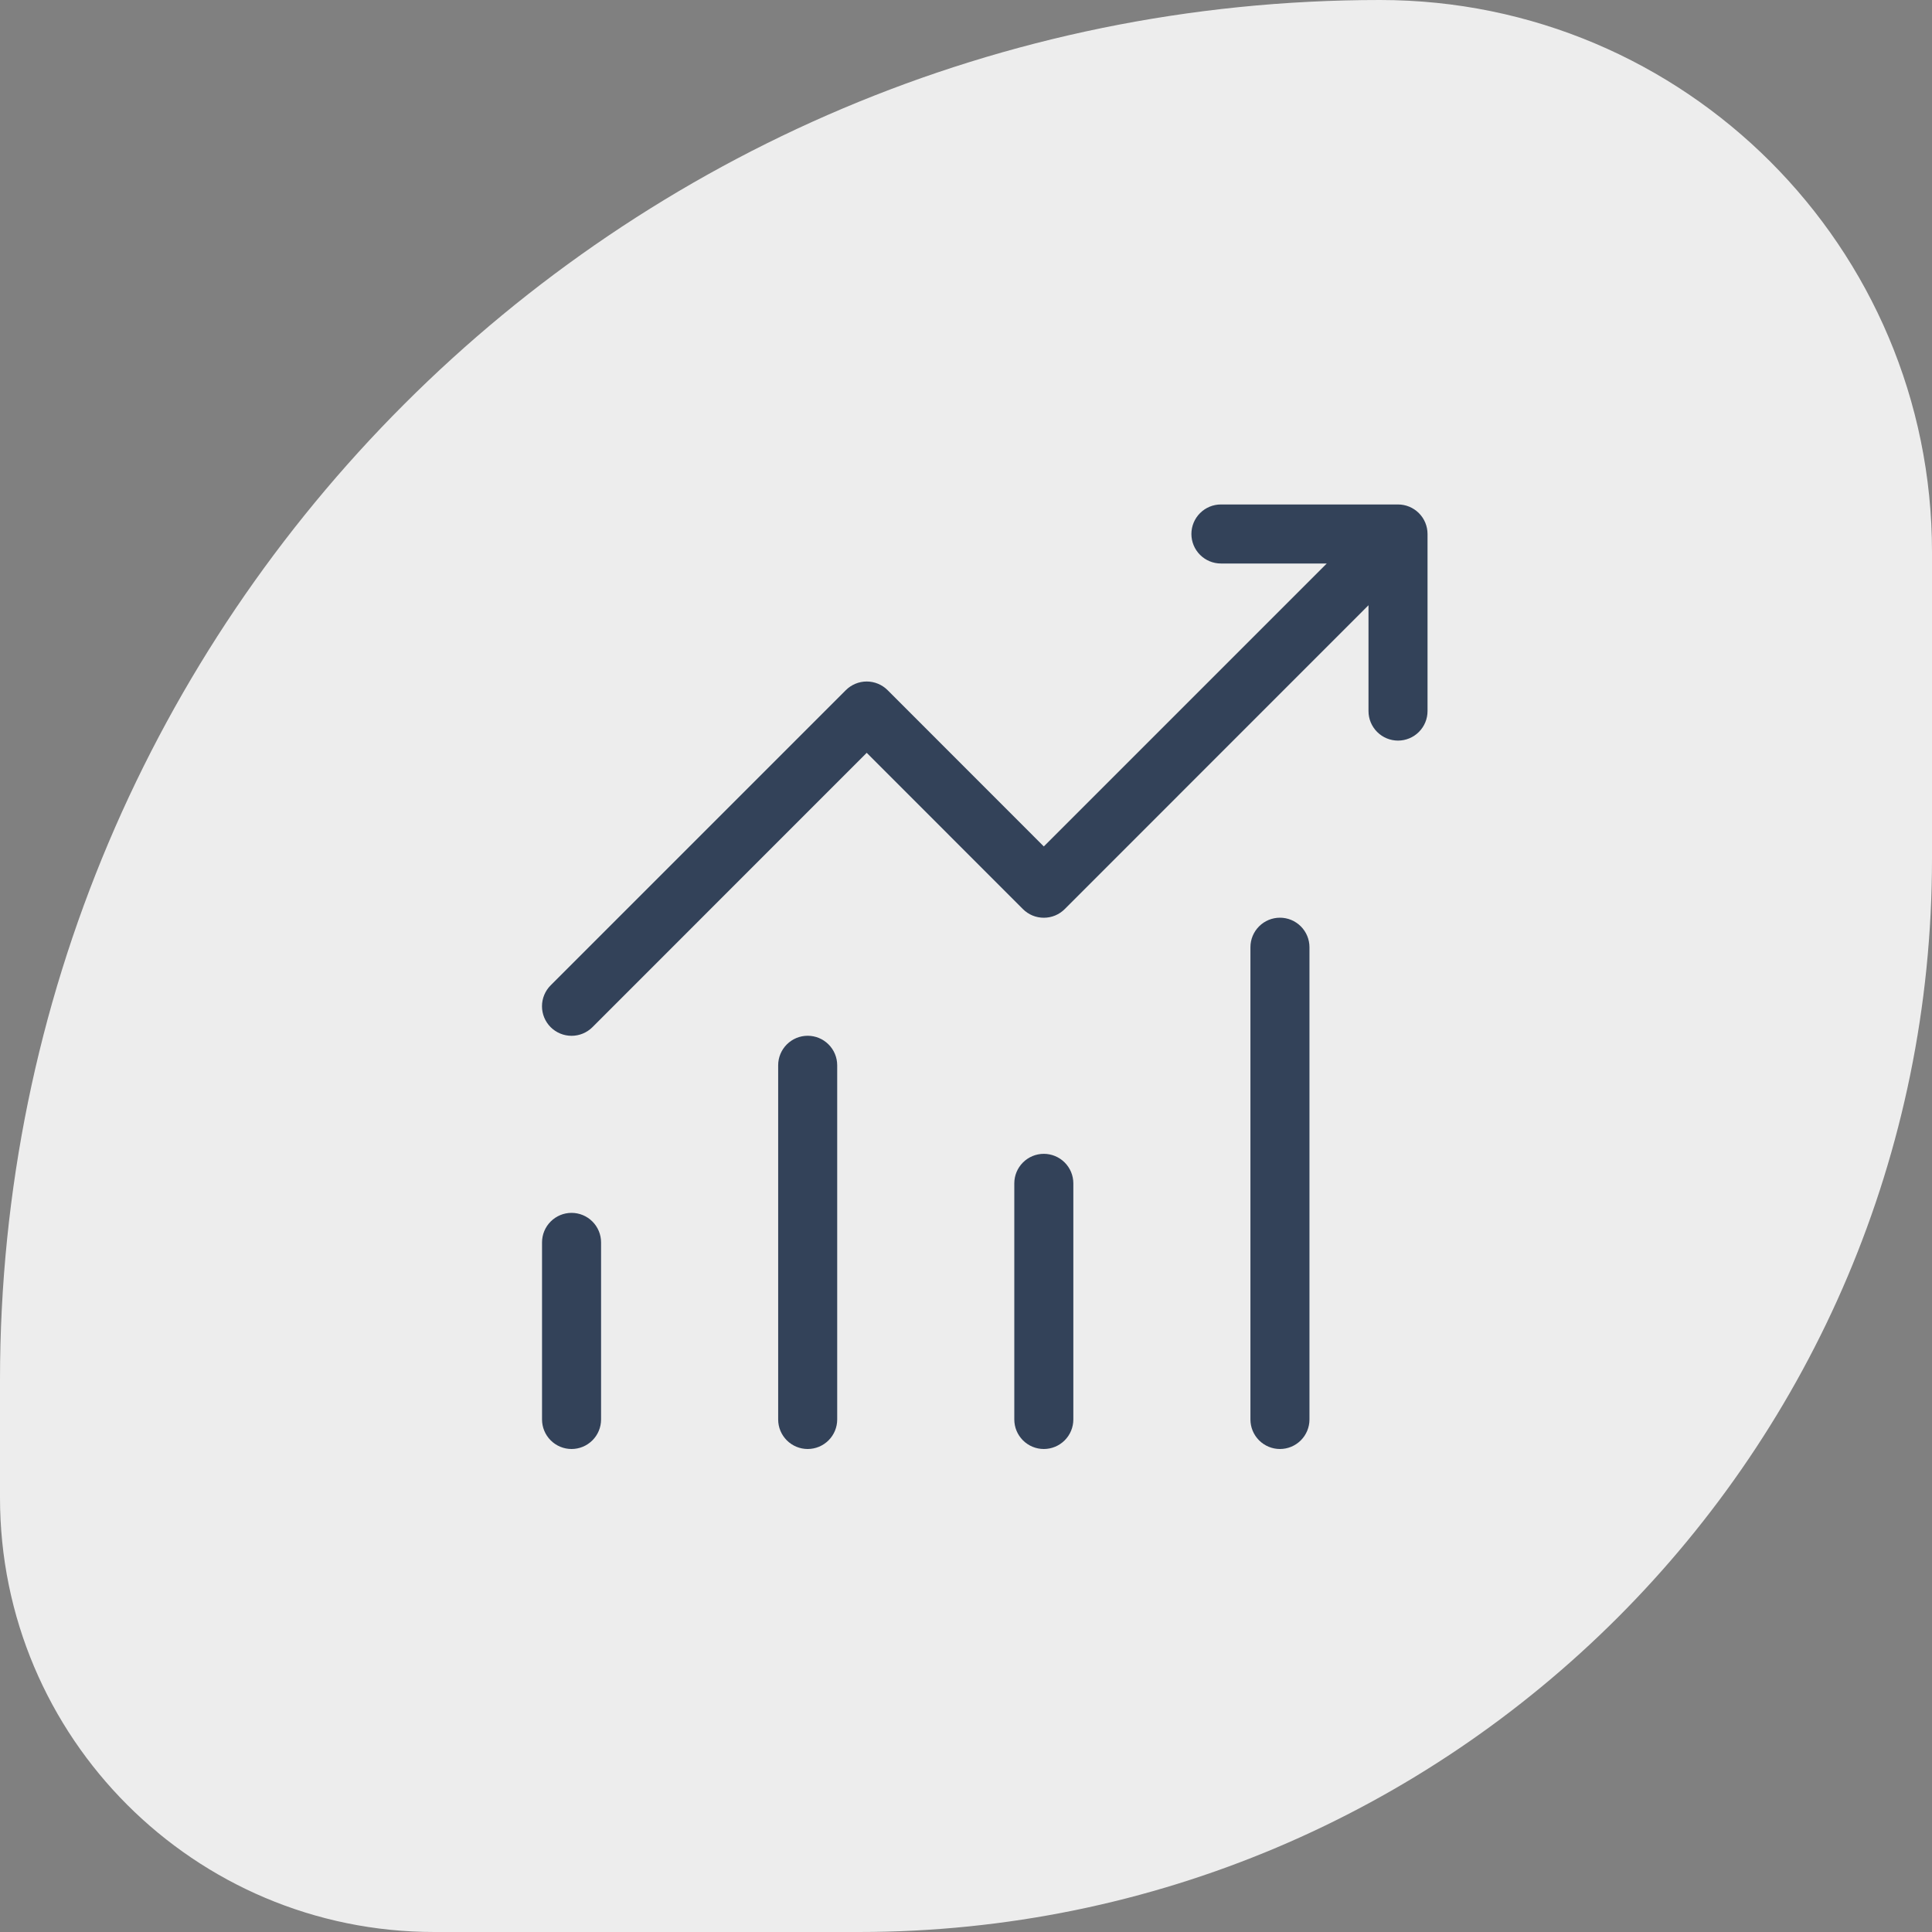
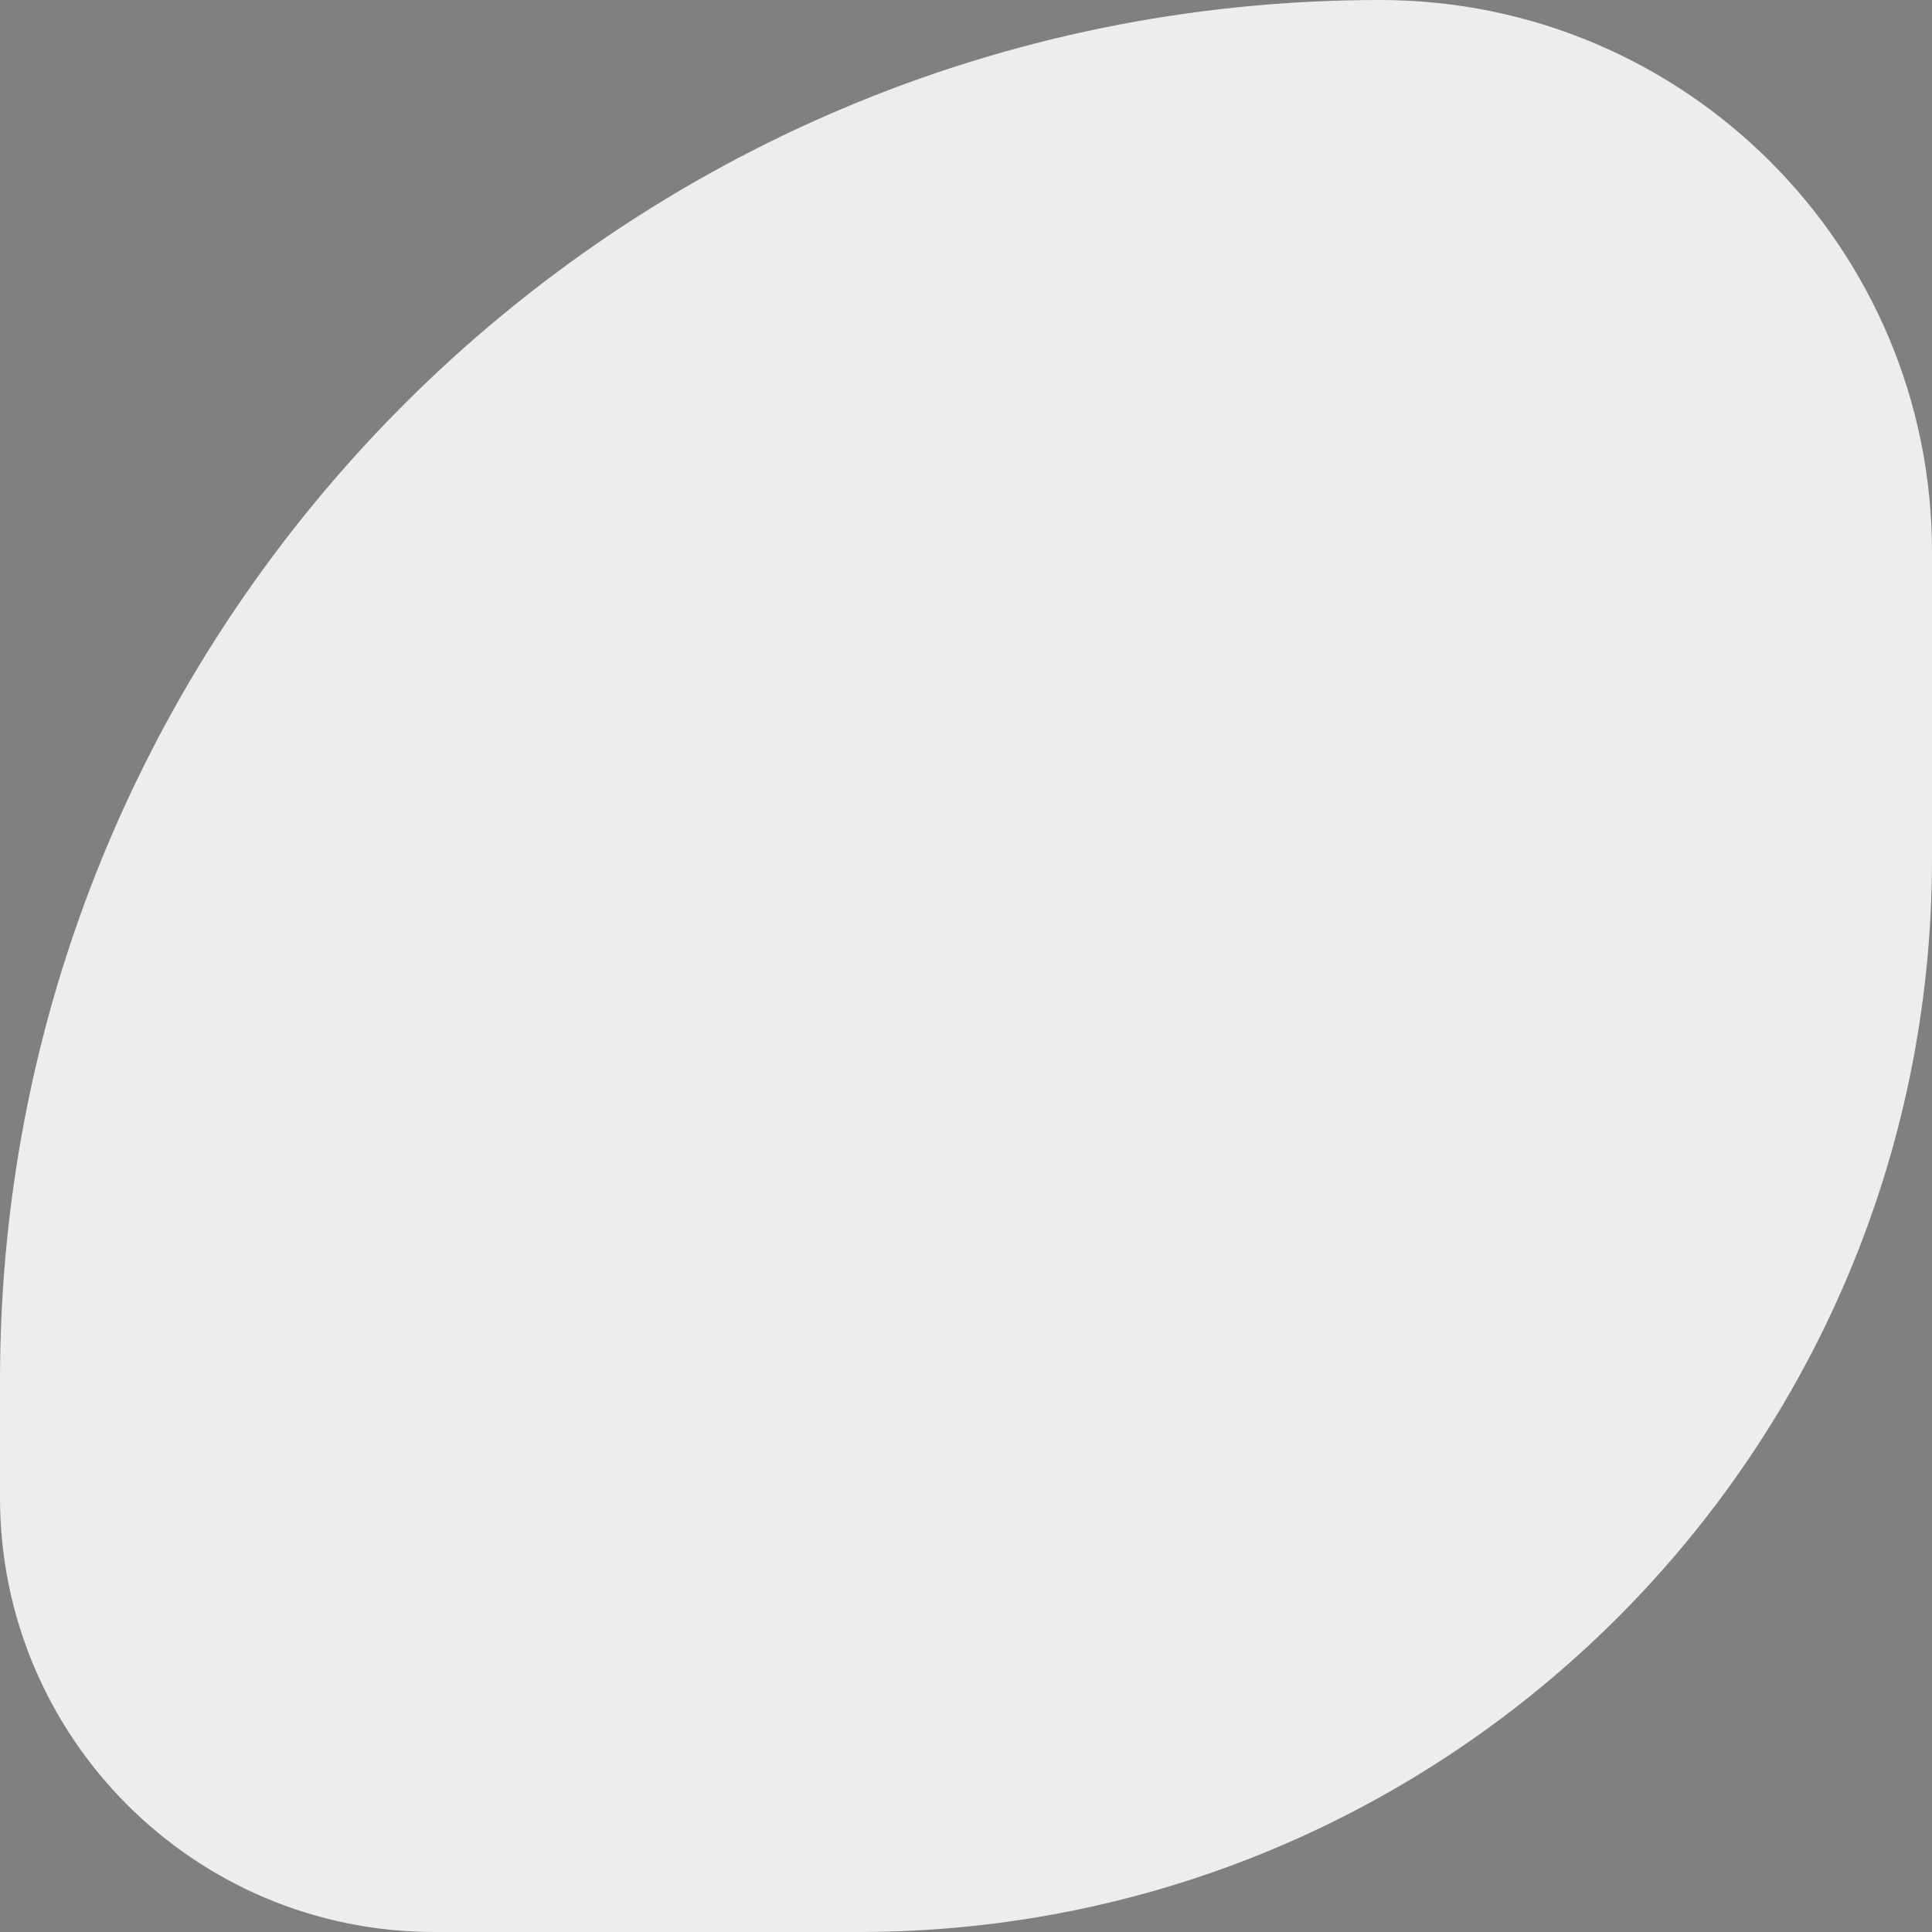
<svg xmlns="http://www.w3.org/2000/svg" width="90" height="90" viewBox="0 0 90 90" fill="none">
  <rect x="0" y="0" width="90" height="90" fill="#808080" stroke="none" />
  <path d="M0 64.286C0 28.782 28.782 0 64.286 0C78.487 0 90 11.513 90 25.714V40C90 67.614 67.614 90 40 90H20.233C9.058 90 0 80.942 0 69.767V64.286Z" fill="#EDEDED" />
-   <path d="M56.875 23.5C56.51 23.5 56.161 23.645 55.903 23.903C55.645 24.161 55.5 24.51 55.5 24.875C55.5 25.24 55.645 25.589 55.903 25.847C56.161 26.105 56.51 26.25 56.875 26.25H61.806L48.625 39.431L41.349 32.151C41.221 32.023 41.069 31.922 40.902 31.852C40.735 31.783 40.556 31.747 40.375 31.747C40.194 31.747 40.015 31.783 39.848 31.852C39.681 31.922 39.529 32.023 39.401 32.151L25.651 45.901C25.393 46.16 25.248 46.51 25.248 46.875C25.248 47.24 25.393 47.59 25.651 47.849C25.91 48.107 26.26 48.252 26.625 48.252C26.99 48.252 27.34 48.107 27.599 47.849L40.375 35.069L47.651 42.349C47.779 42.477 47.931 42.578 48.098 42.648C48.265 42.717 48.444 42.752 48.625 42.752C48.806 42.752 48.985 42.717 49.152 42.648C49.319 42.578 49.471 42.477 49.599 42.349L63.75 28.194V33.125C63.75 33.49 63.895 33.839 64.153 34.097C64.411 34.355 64.76 34.5 65.125 34.5C65.49 34.5 65.839 34.355 66.097 34.097C66.355 33.839 66.5 33.49 66.5 33.125V24.875C66.5 24.51 66.355 24.161 66.097 23.903C65.839 23.645 65.49 23.5 65.125 23.5H56.875ZM59.625 42.75C59.26 42.75 58.911 42.895 58.653 43.153C58.395 43.411 58.25 43.76 58.25 44.125V66.125C58.25 66.49 58.395 66.839 58.653 67.097C58.911 67.355 59.26 67.5 59.625 67.5C59.99 67.5 60.339 67.355 60.597 67.097C60.855 66.839 61 66.49 61 66.125V44.125C61 43.76 60.855 43.411 60.597 43.153C60.339 42.895 59.99 42.75 59.625 42.75ZM37.625 48.25C37.26 48.25 36.911 48.395 36.653 48.653C36.395 48.911 36.25 49.26 36.25 49.625V66.125C36.25 66.49 36.395 66.839 36.653 67.097C36.911 67.355 37.26 67.5 37.625 67.5C37.99 67.5 38.339 67.355 38.597 67.097C38.855 66.839 39 66.49 39 66.125V49.625C39 49.26 38.855 48.911 38.597 48.653C38.339 48.395 37.99 48.25 37.625 48.25ZM47.25 55.125C47.25 54.76 47.395 54.411 47.653 54.153C47.911 53.895 48.26 53.75 48.625 53.75C48.99 53.75 49.339 53.895 49.597 54.153C49.855 54.411 50 54.76 50 55.125V66.125C50 66.49 49.855 66.839 49.597 67.097C49.339 67.355 48.99 67.5 48.625 67.5C48.26 67.5 47.911 67.355 47.653 67.097C47.395 66.839 47.25 66.49 47.25 66.125V55.125ZM25.25 57.875C25.25 57.51 25.395 57.161 25.653 56.903C25.911 56.645 26.26 56.5 26.625 56.5C26.99 56.5 27.339 56.645 27.597 56.903C27.855 57.161 28 57.51 28 57.875V66.125C28 66.49 27.855 66.839 27.597 67.097C27.339 67.355 26.99 67.5 26.625 67.5C26.26 67.5 25.911 67.355 25.653 67.097C25.395 66.839 25.25 66.49 25.25 66.125V57.875Z" fill="#334259" />
</svg>